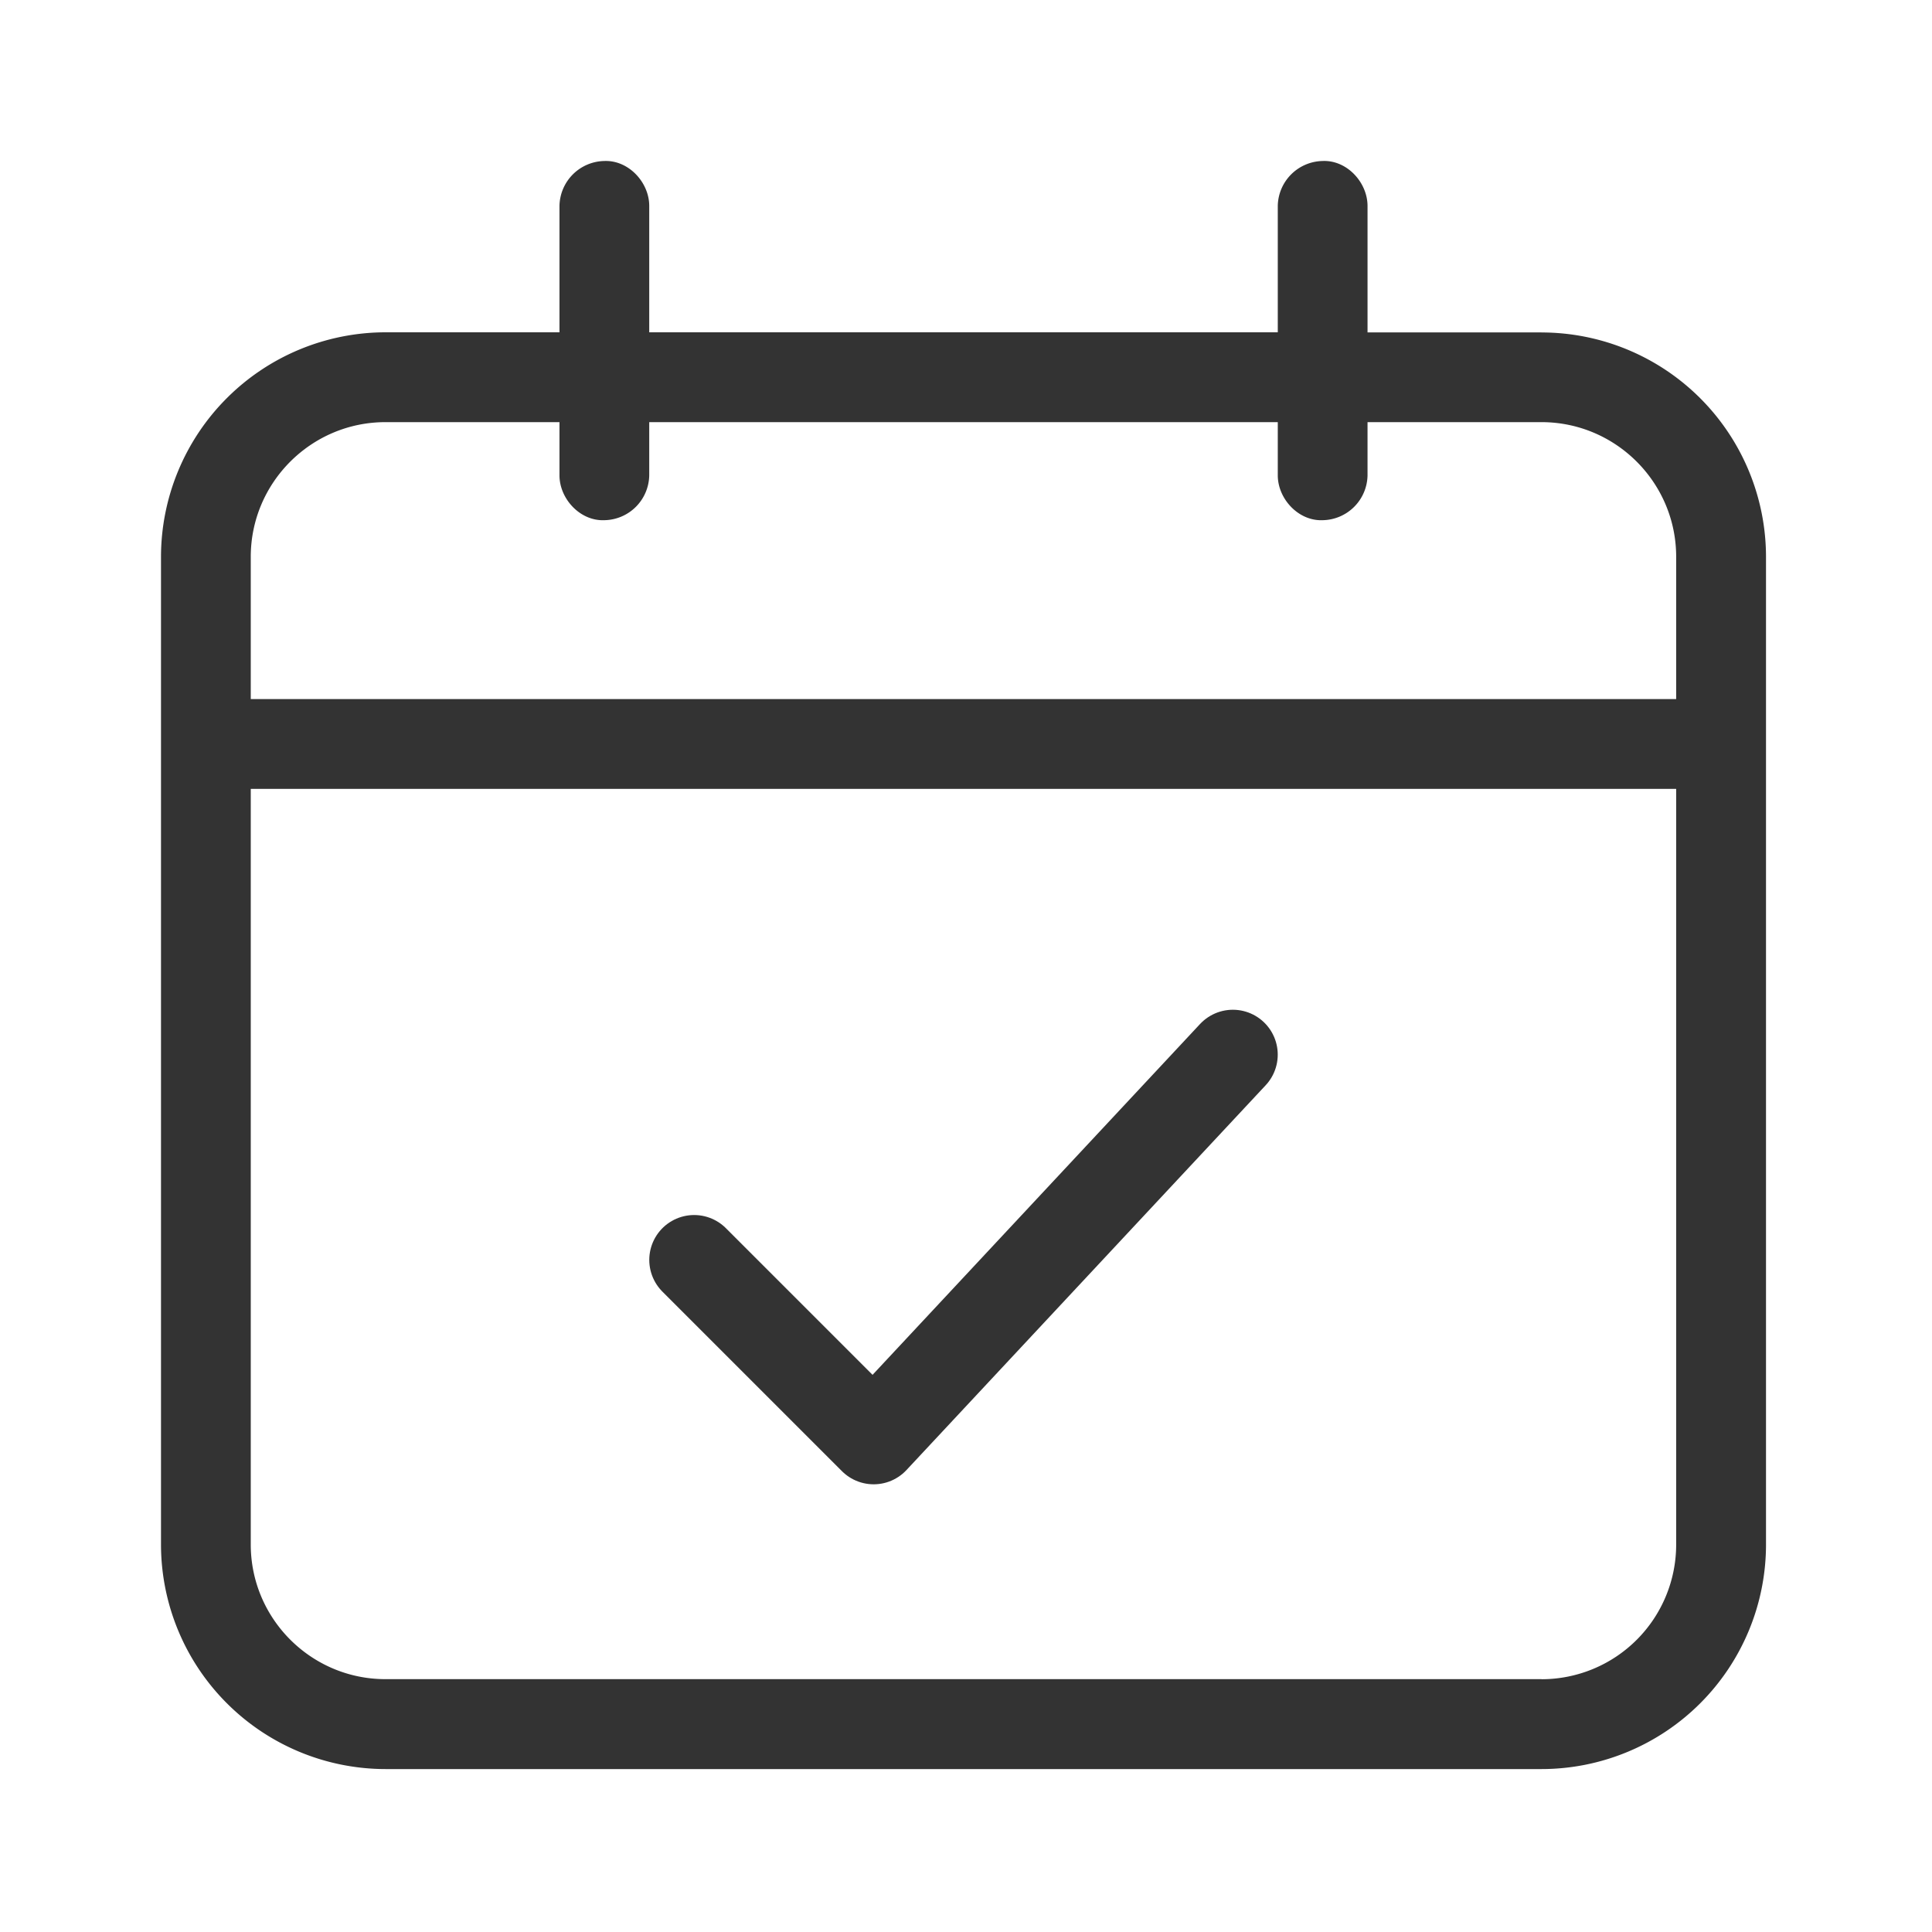
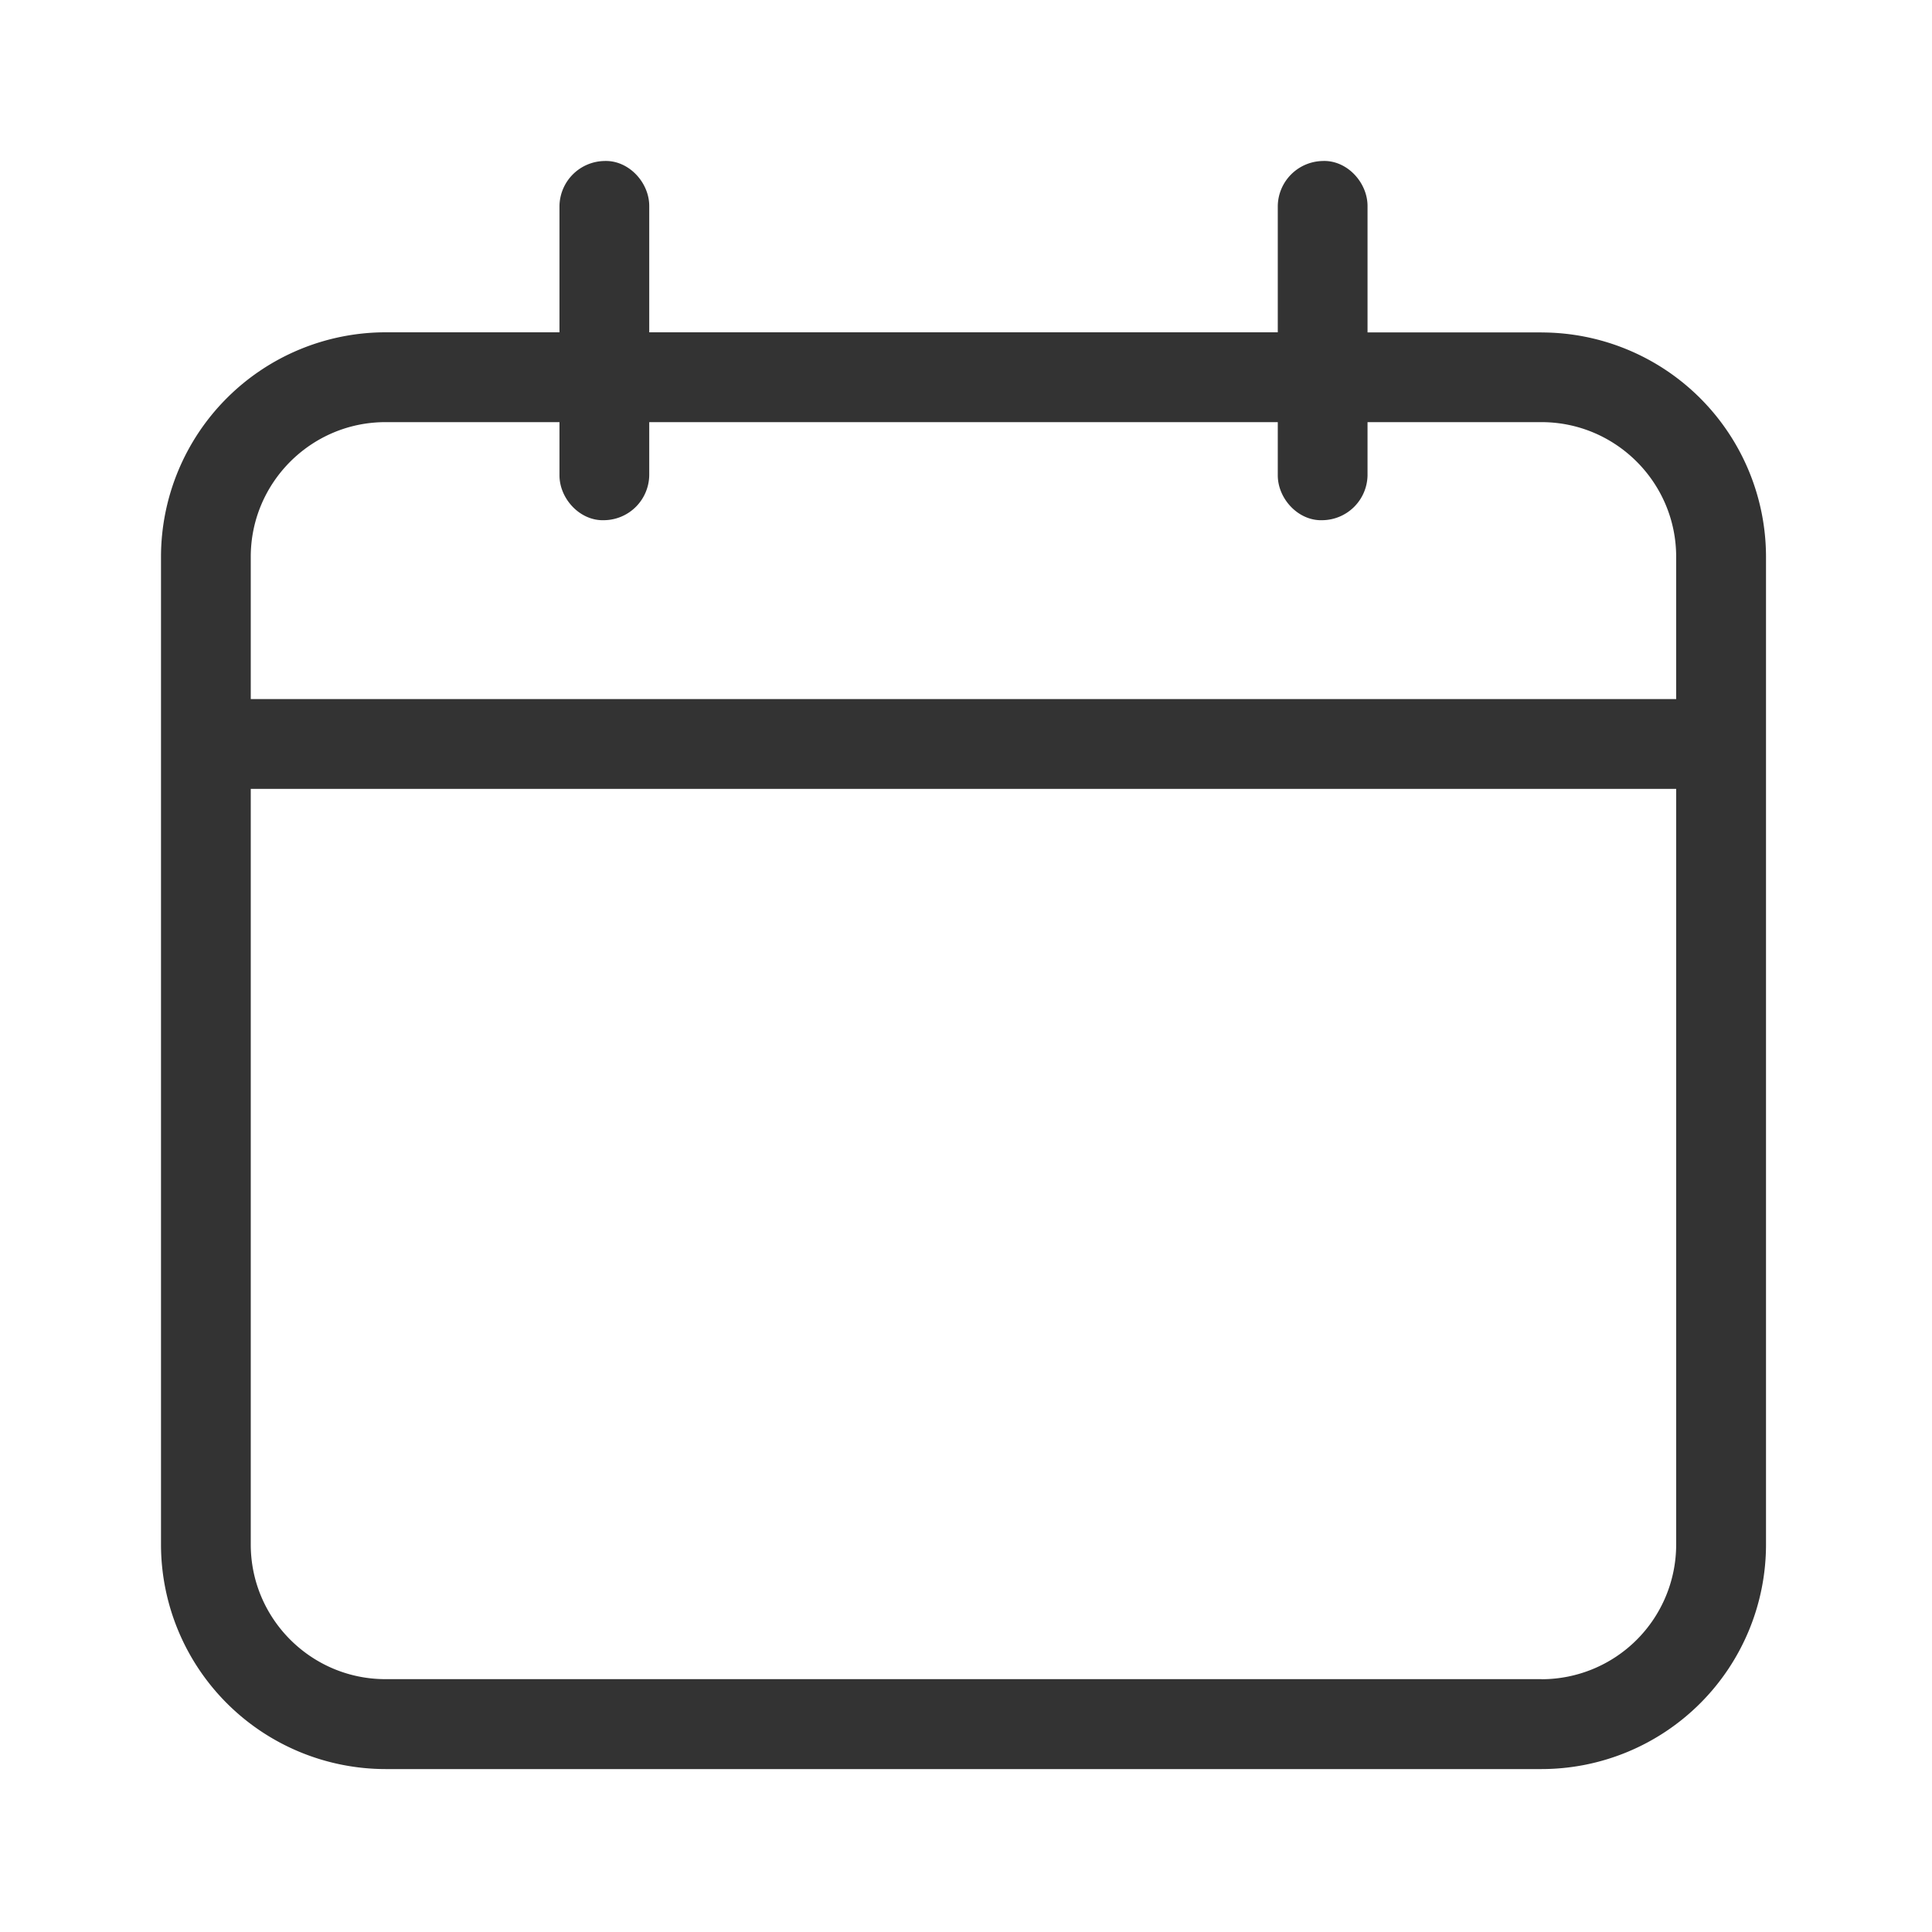
<svg xmlns="http://www.w3.org/2000/svg" width="24" height="24" fill="none">
  <path d="M19.15 4.129h-2.162v-1.57c0-.293-.256-.572-.557-.559a.568.568 0 00-.558.558v1.57H8.065v-1.57c0-.292-.256-.57-.557-.558a.568.568 0 00-.558.558v1.57H4.788A2.792 2.792 0 002 6.919v12.268a2.792 2.792 0 002.788 2.789H19.15a2.79 2.79 0 002.788-2.789V6.917A2.79 2.79 0 0019.15 4.13zM4.788 5.244H6.95v.66c0 .293.257.571.558.558a.567.567 0 00.557-.558v-.66h7.808v.66c0 .293.257.571.558.558a.567.567 0 00.557-.558v-.66h2.161c.922 0 1.673.75 1.673 1.673v1.767H3.115V6.917c0-.922.751-1.673 1.673-1.673zM19.15 20.859H4.788c-.922 0-1.673-.75-1.673-1.673V9.8h17.707v9.387a1.673 1.673 0 01-1.672 1.673z" fill="#333" />
-   <path d="M8.623 15.651l2.23 2.23 4.462-4.78" stroke="#333" stroke-width="1.115" stroke-linecap="round" stroke-linejoin="round" />
</svg>